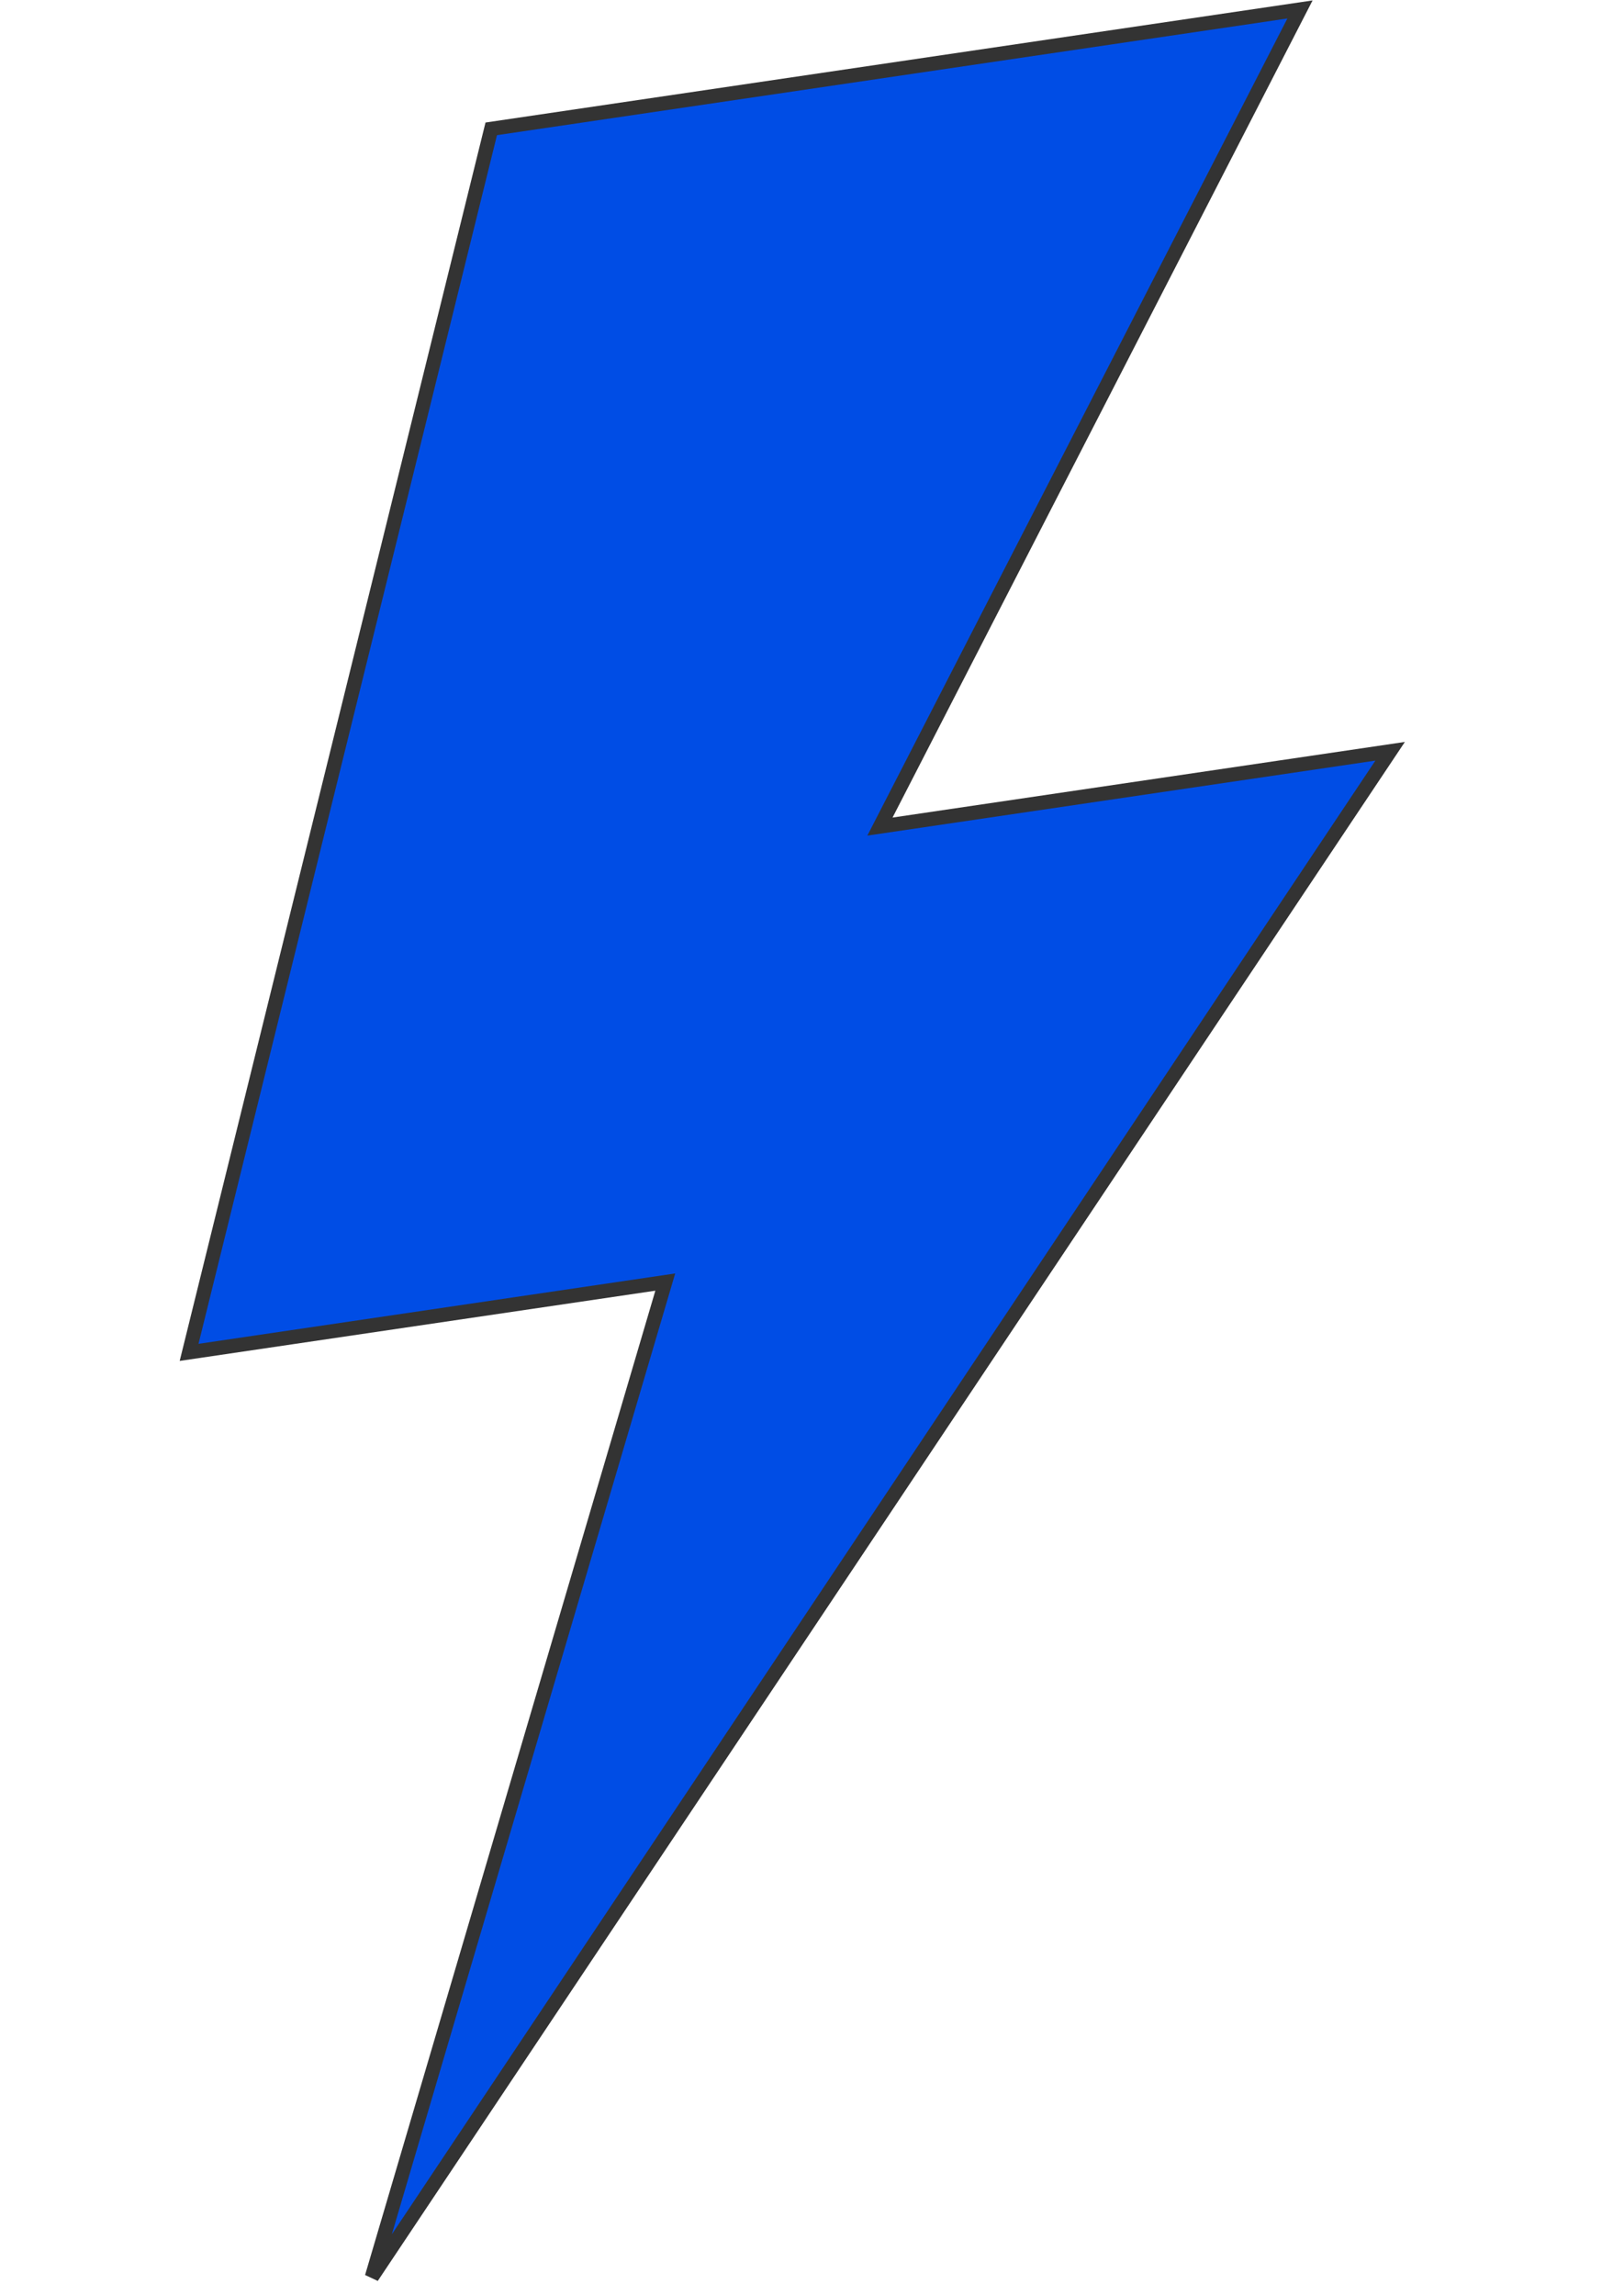
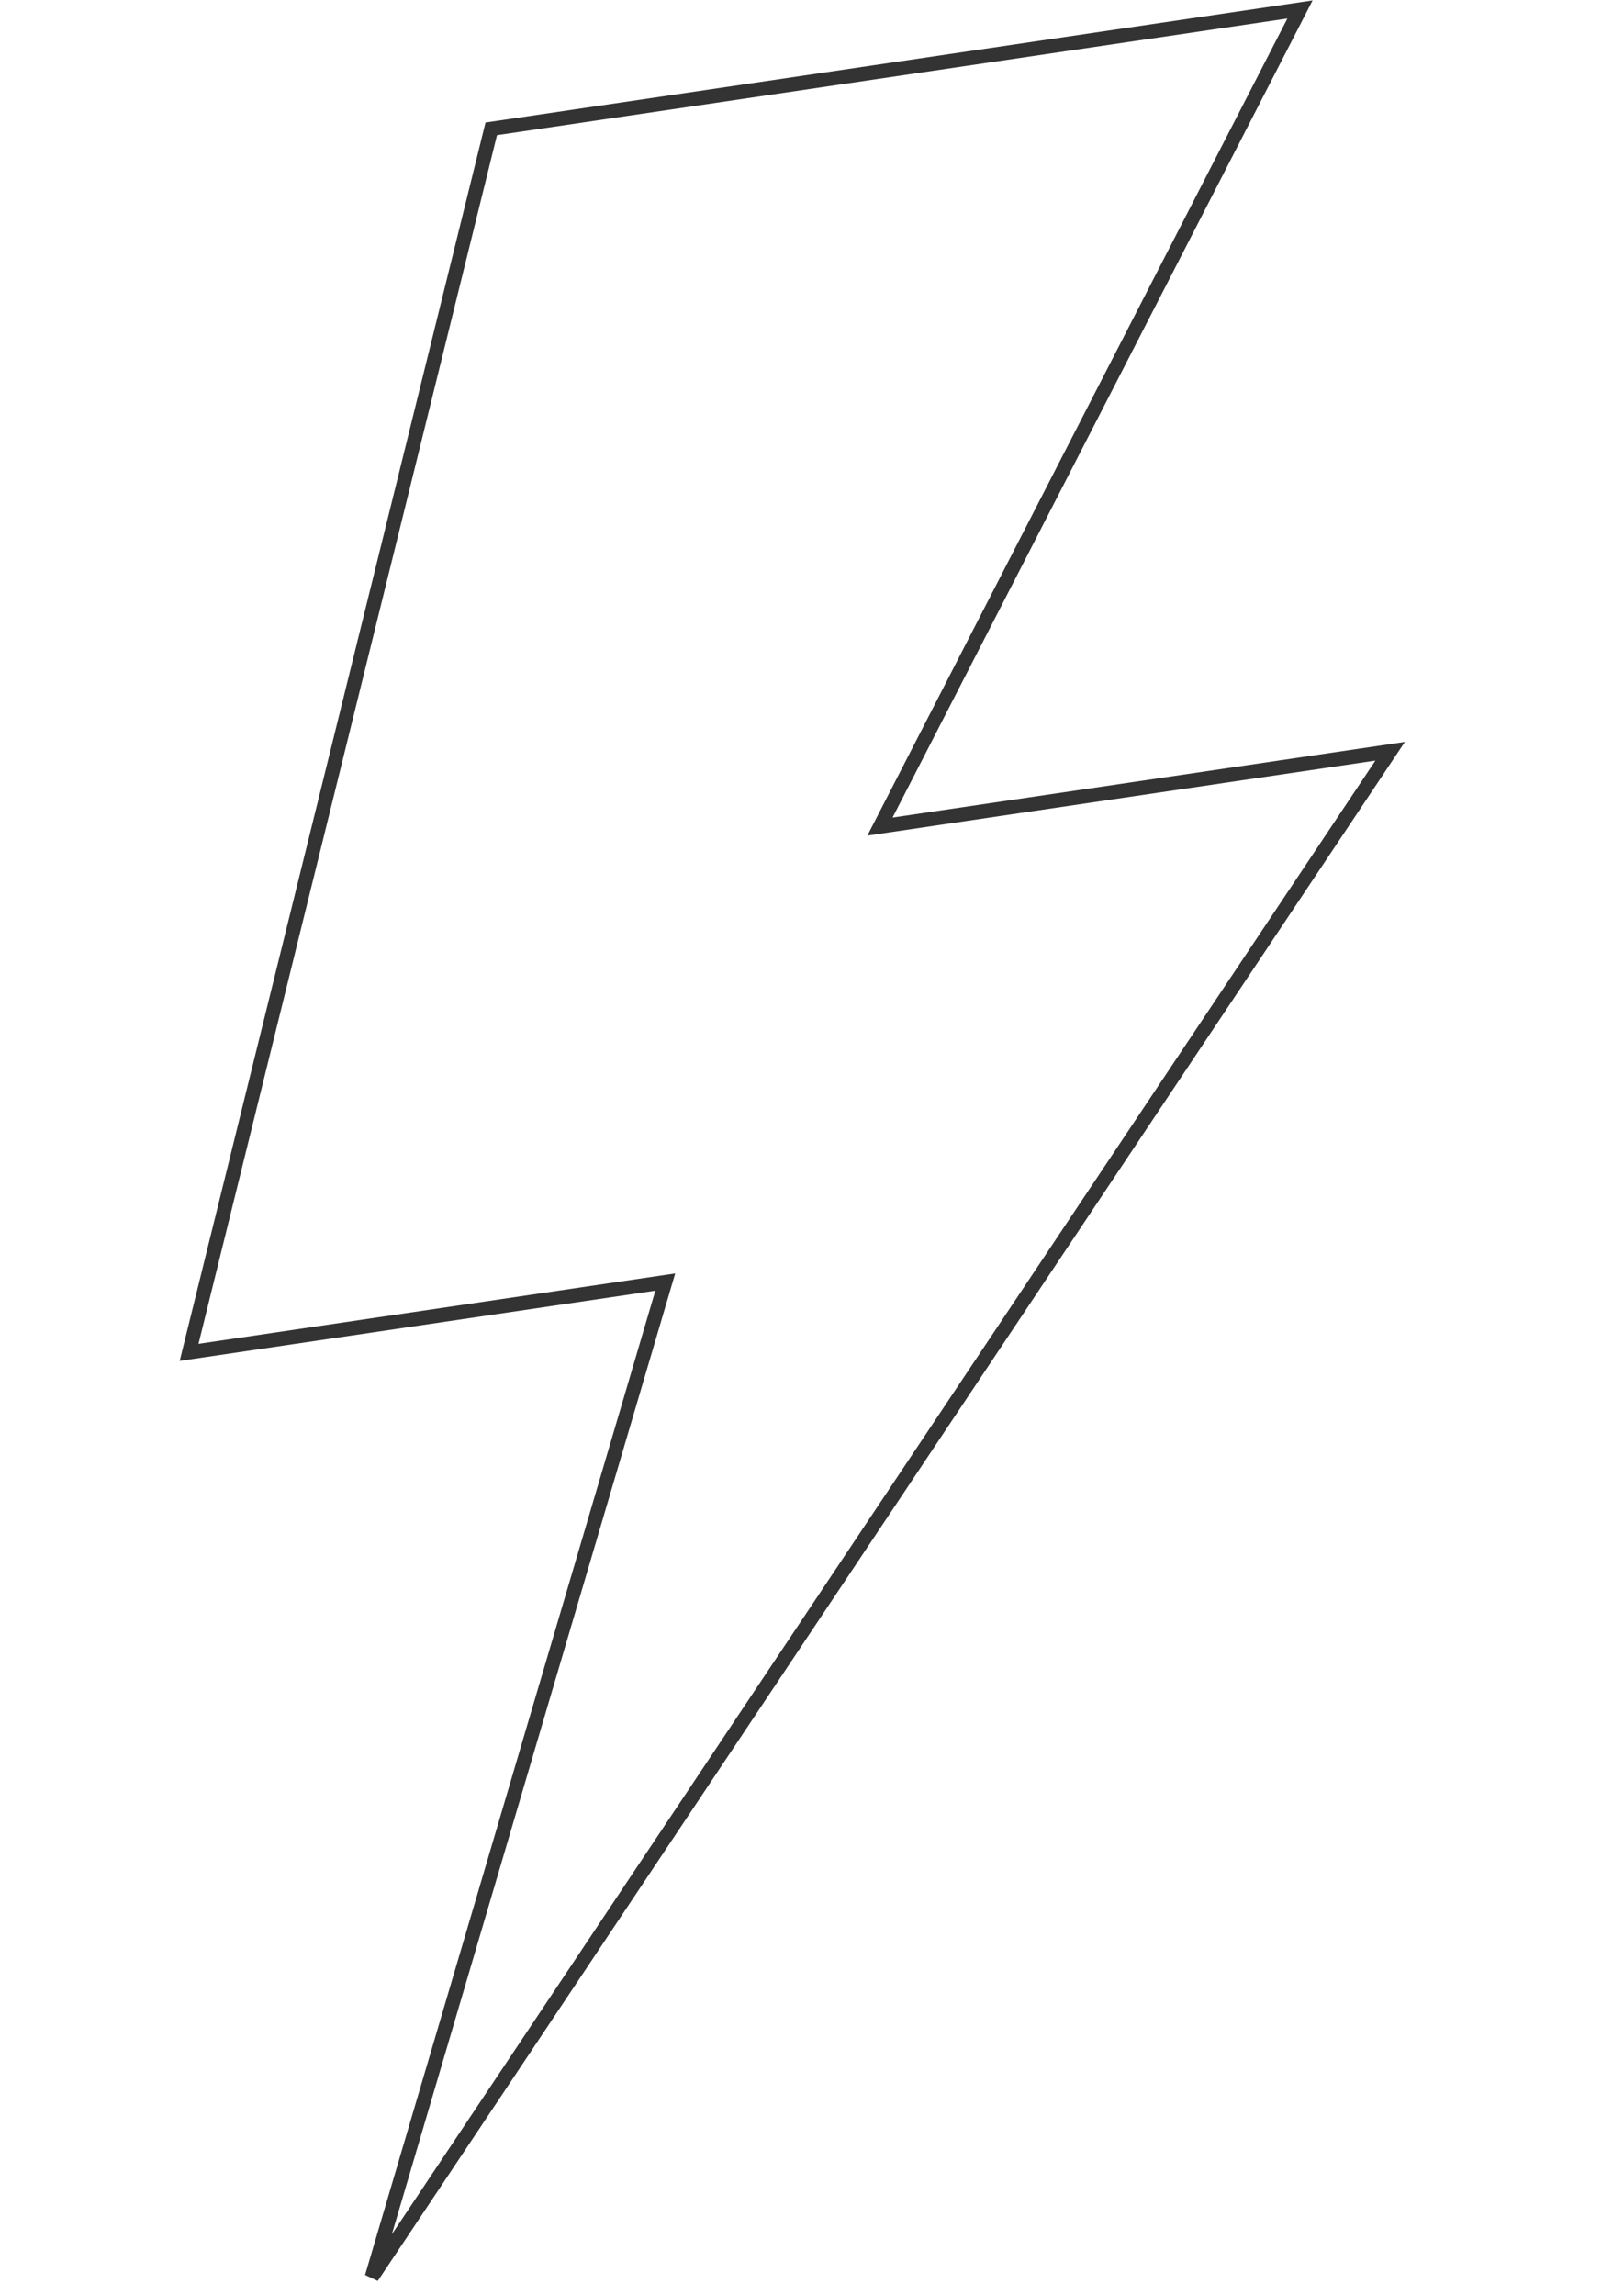
<svg xmlns="http://www.w3.org/2000/svg" width="172" height="243" viewBox="0 0 172 243" fill="none">
-   <path d="M147.235 79.548L39.389 241.098L70.463 135.751L20.031 143.195L52.032 13.644L137.687 1.002L93.2 87.523L147.235 79.548Z" fill="#004DE5" />
  <path fill-rule="evenodd" clip-rule="evenodd" d="M51.421 12.974L139.017 0.045L94.531 86.566L148.793 78.558L40.009 241.513L38.666 240.884L69.408 136.663L19.031 144.099L51.421 12.974ZM52.636 14.311L21.024 142.289L71.511 134.837L41.5 236.577L145.669 80.535L91.862 88.477L136.349 1.956L52.636 14.311Z" fill="#333333" />
</svg>